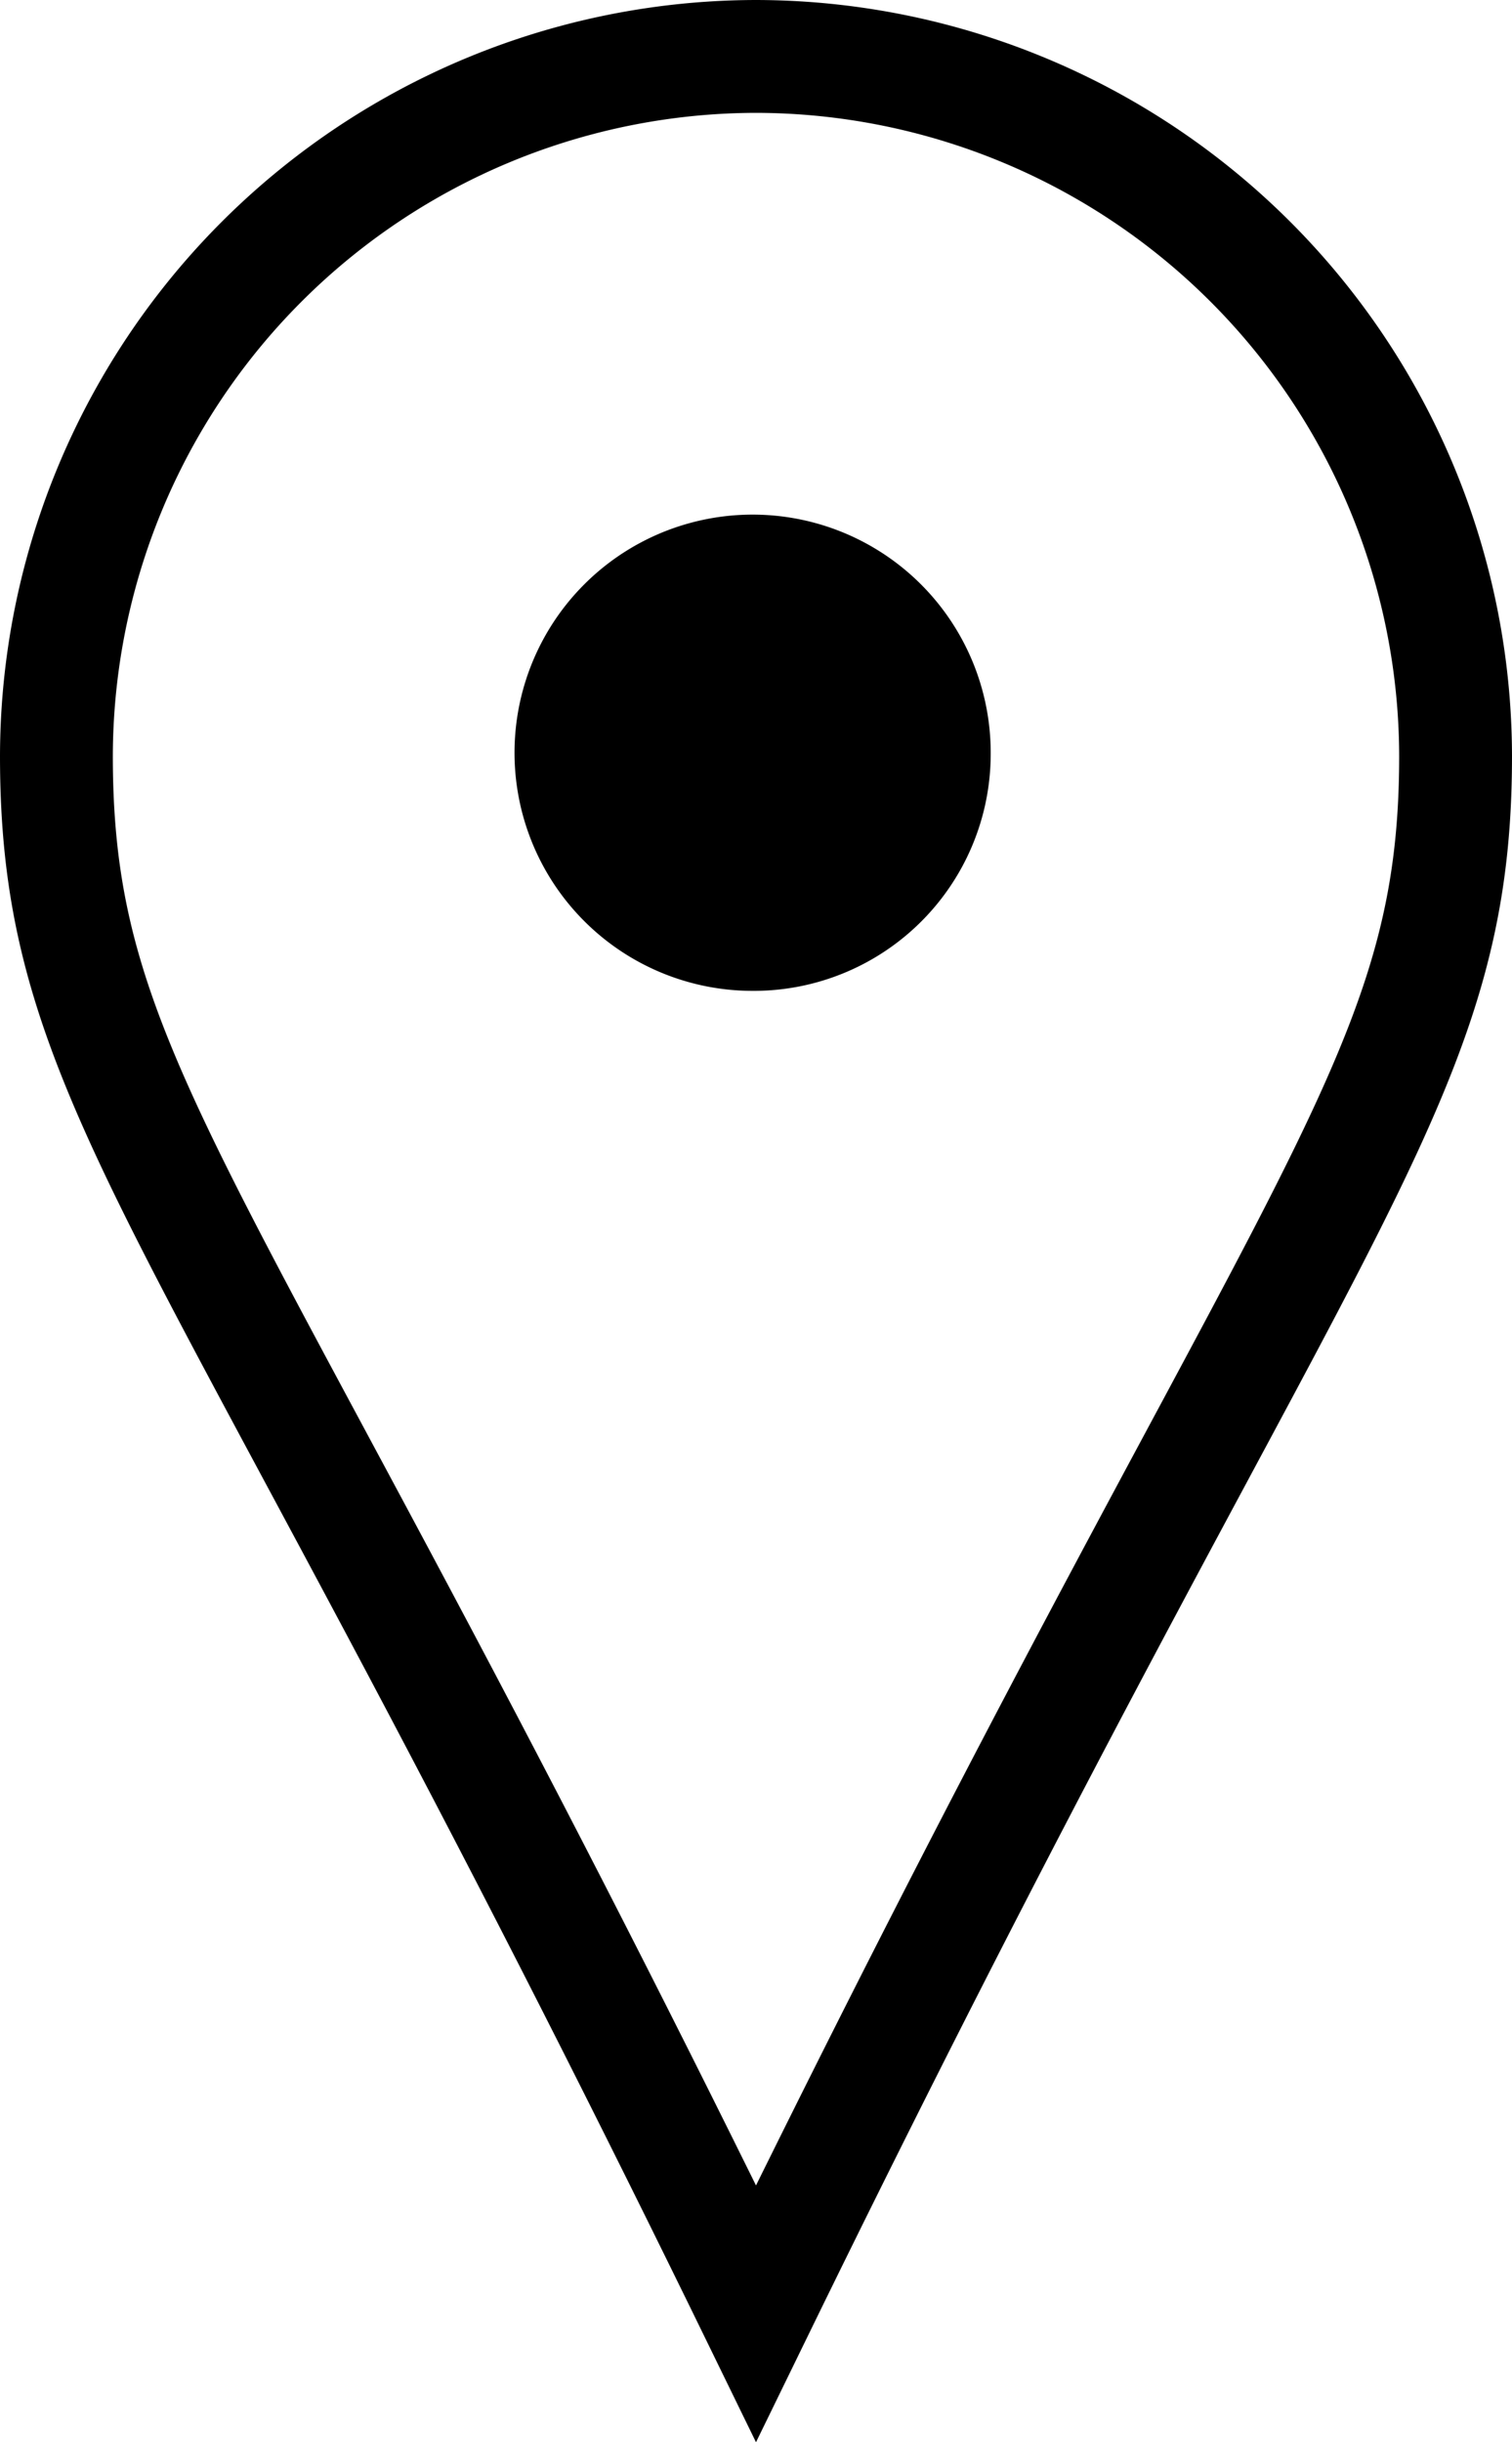
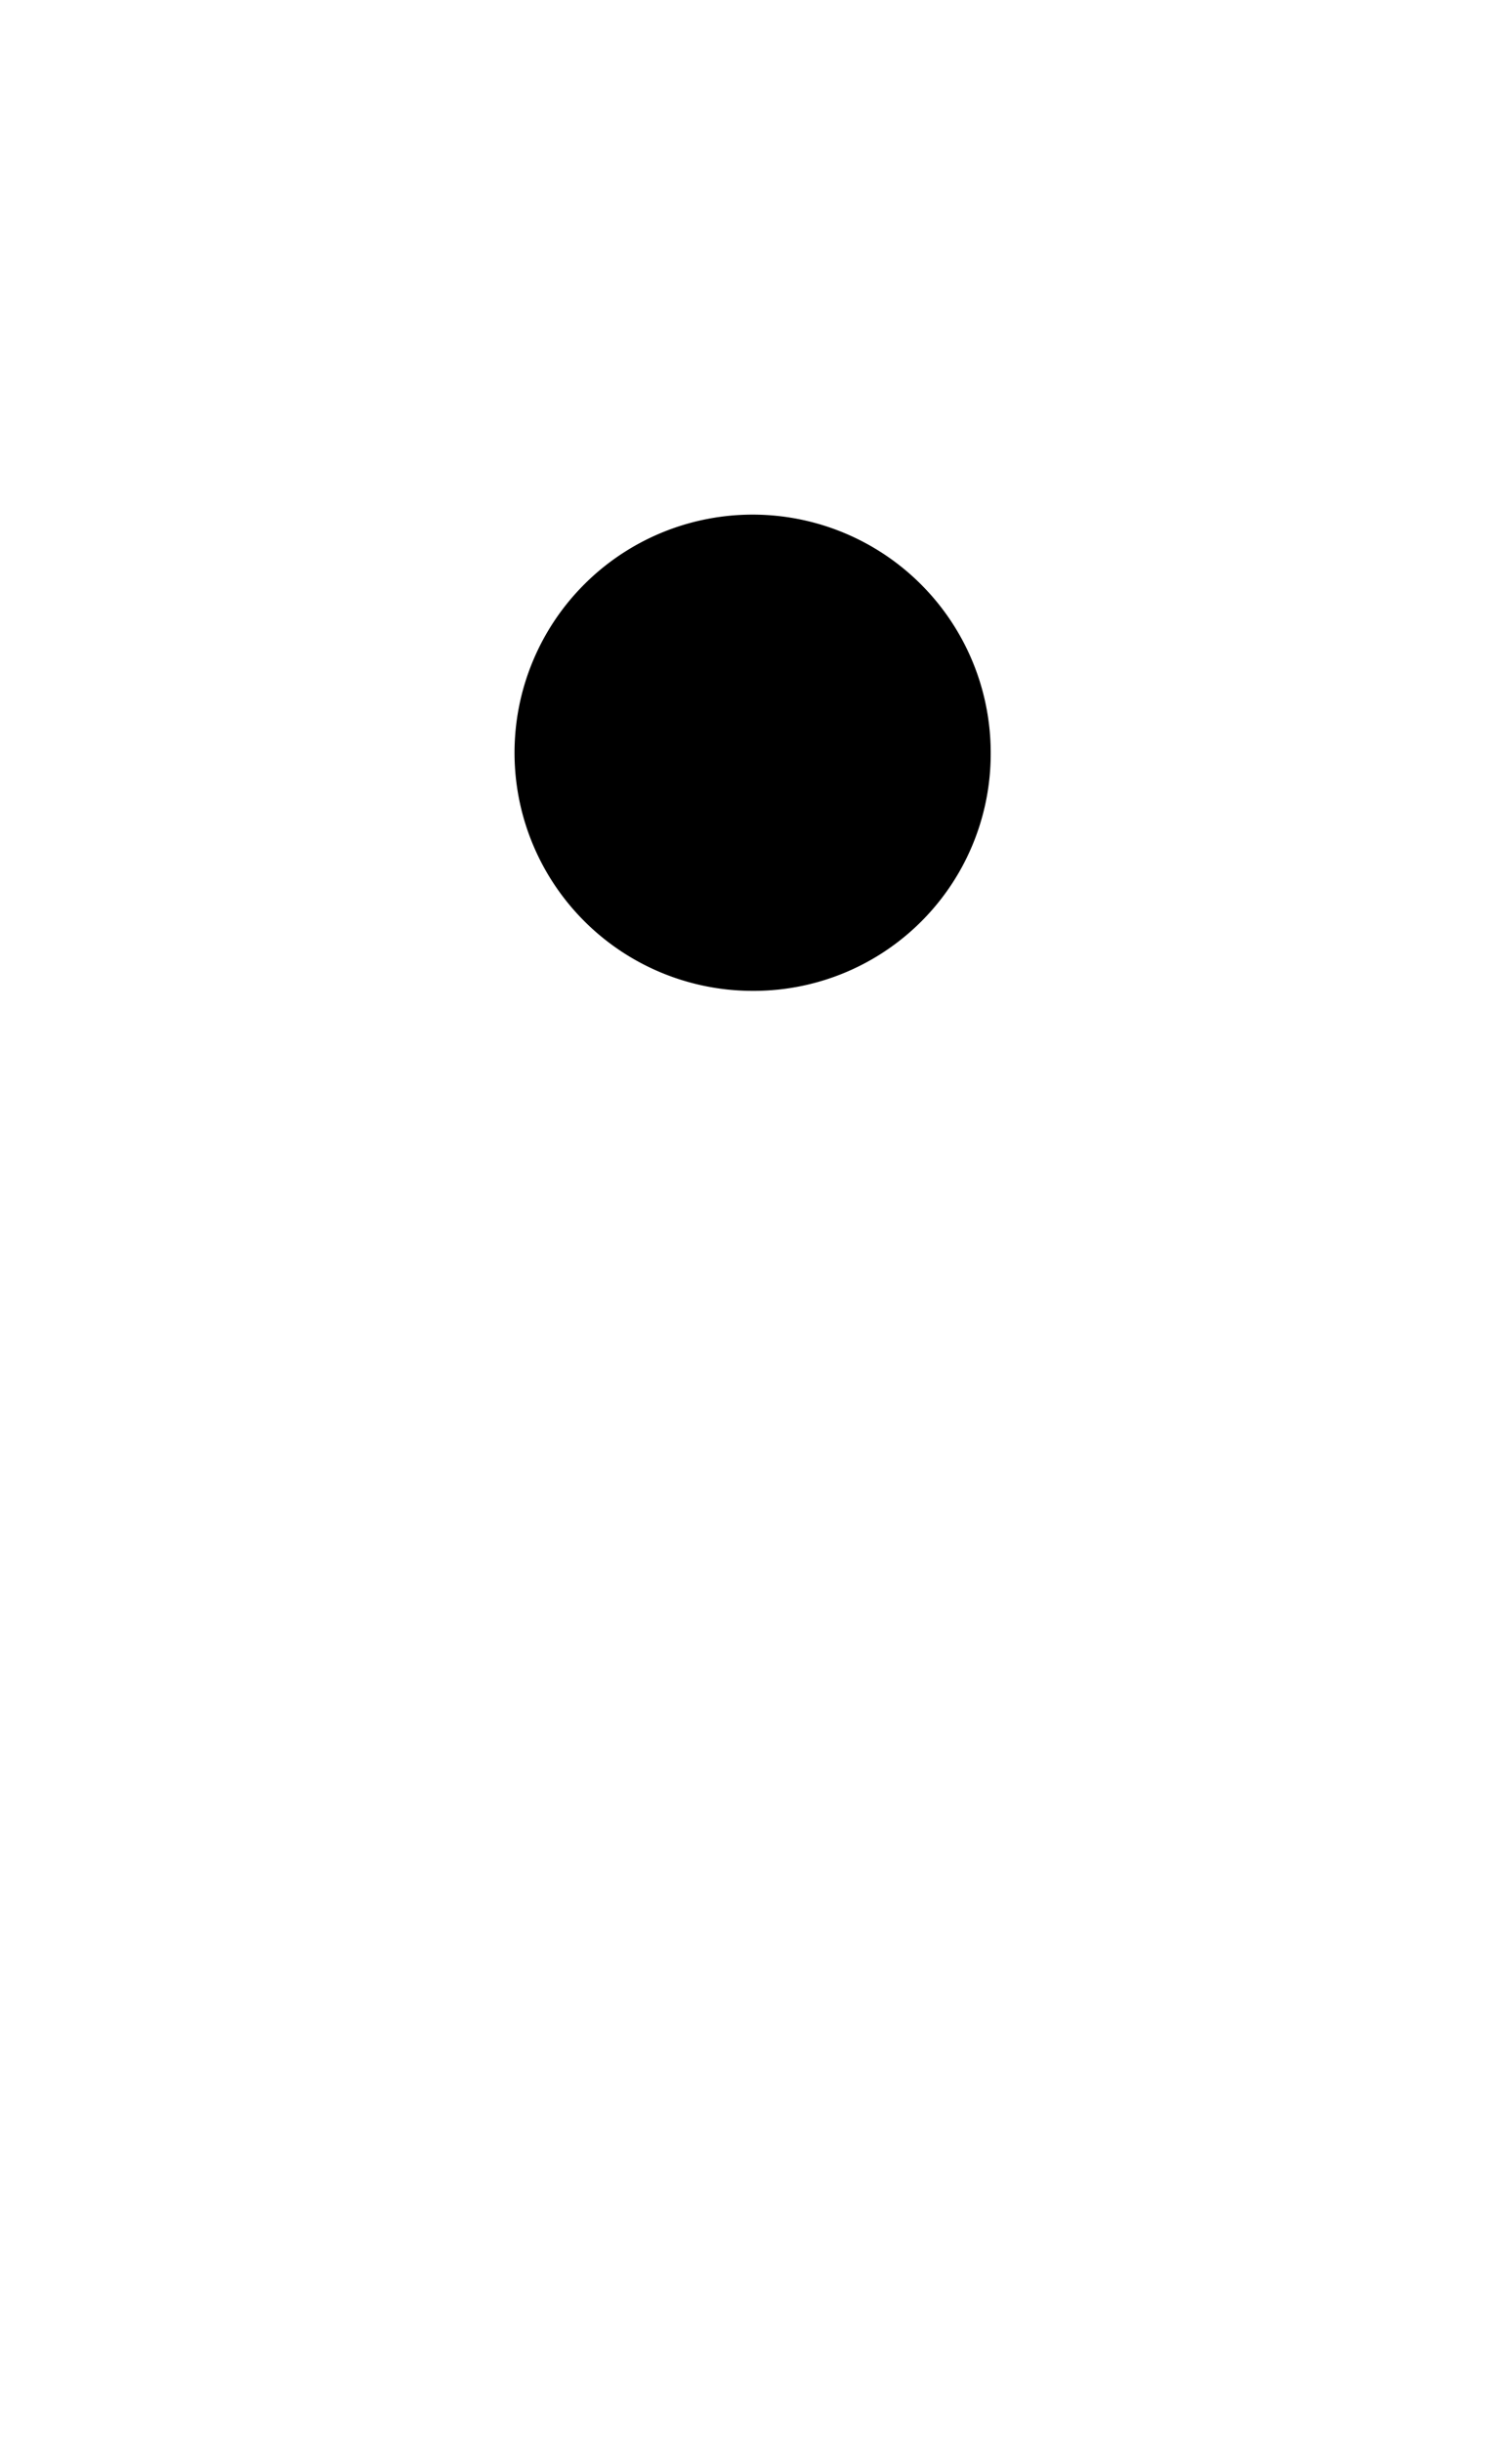
<svg xmlns="http://www.w3.org/2000/svg" viewBox="0 0 13.4 21.64">
  <defs>
    <style>.cls-1{fill:none;stroke:#000;stroke-miterlimit:10;}</style>
  </defs>
  <g id="Layer_2" data-name="Layer 2">
    <g id="Layer_1-2" data-name="Layer 1">
-       <path class="cls-1" d="M6.7.5A6.21,6.21,0,0,0,.5,6.7c0,3,1.38,3.92,6.2,13.8,4.82-9.88,6.2-10.81,6.2-13.8A6.21,6.21,0,0,0,6.7.5Z" />
      <path d="M6.67,8.78A2.11,2.11,0,1,1,8.78,6.67,2.1,2.1,0,0,1,6.67,8.78Z" />
    </g>
  </g>
</svg>